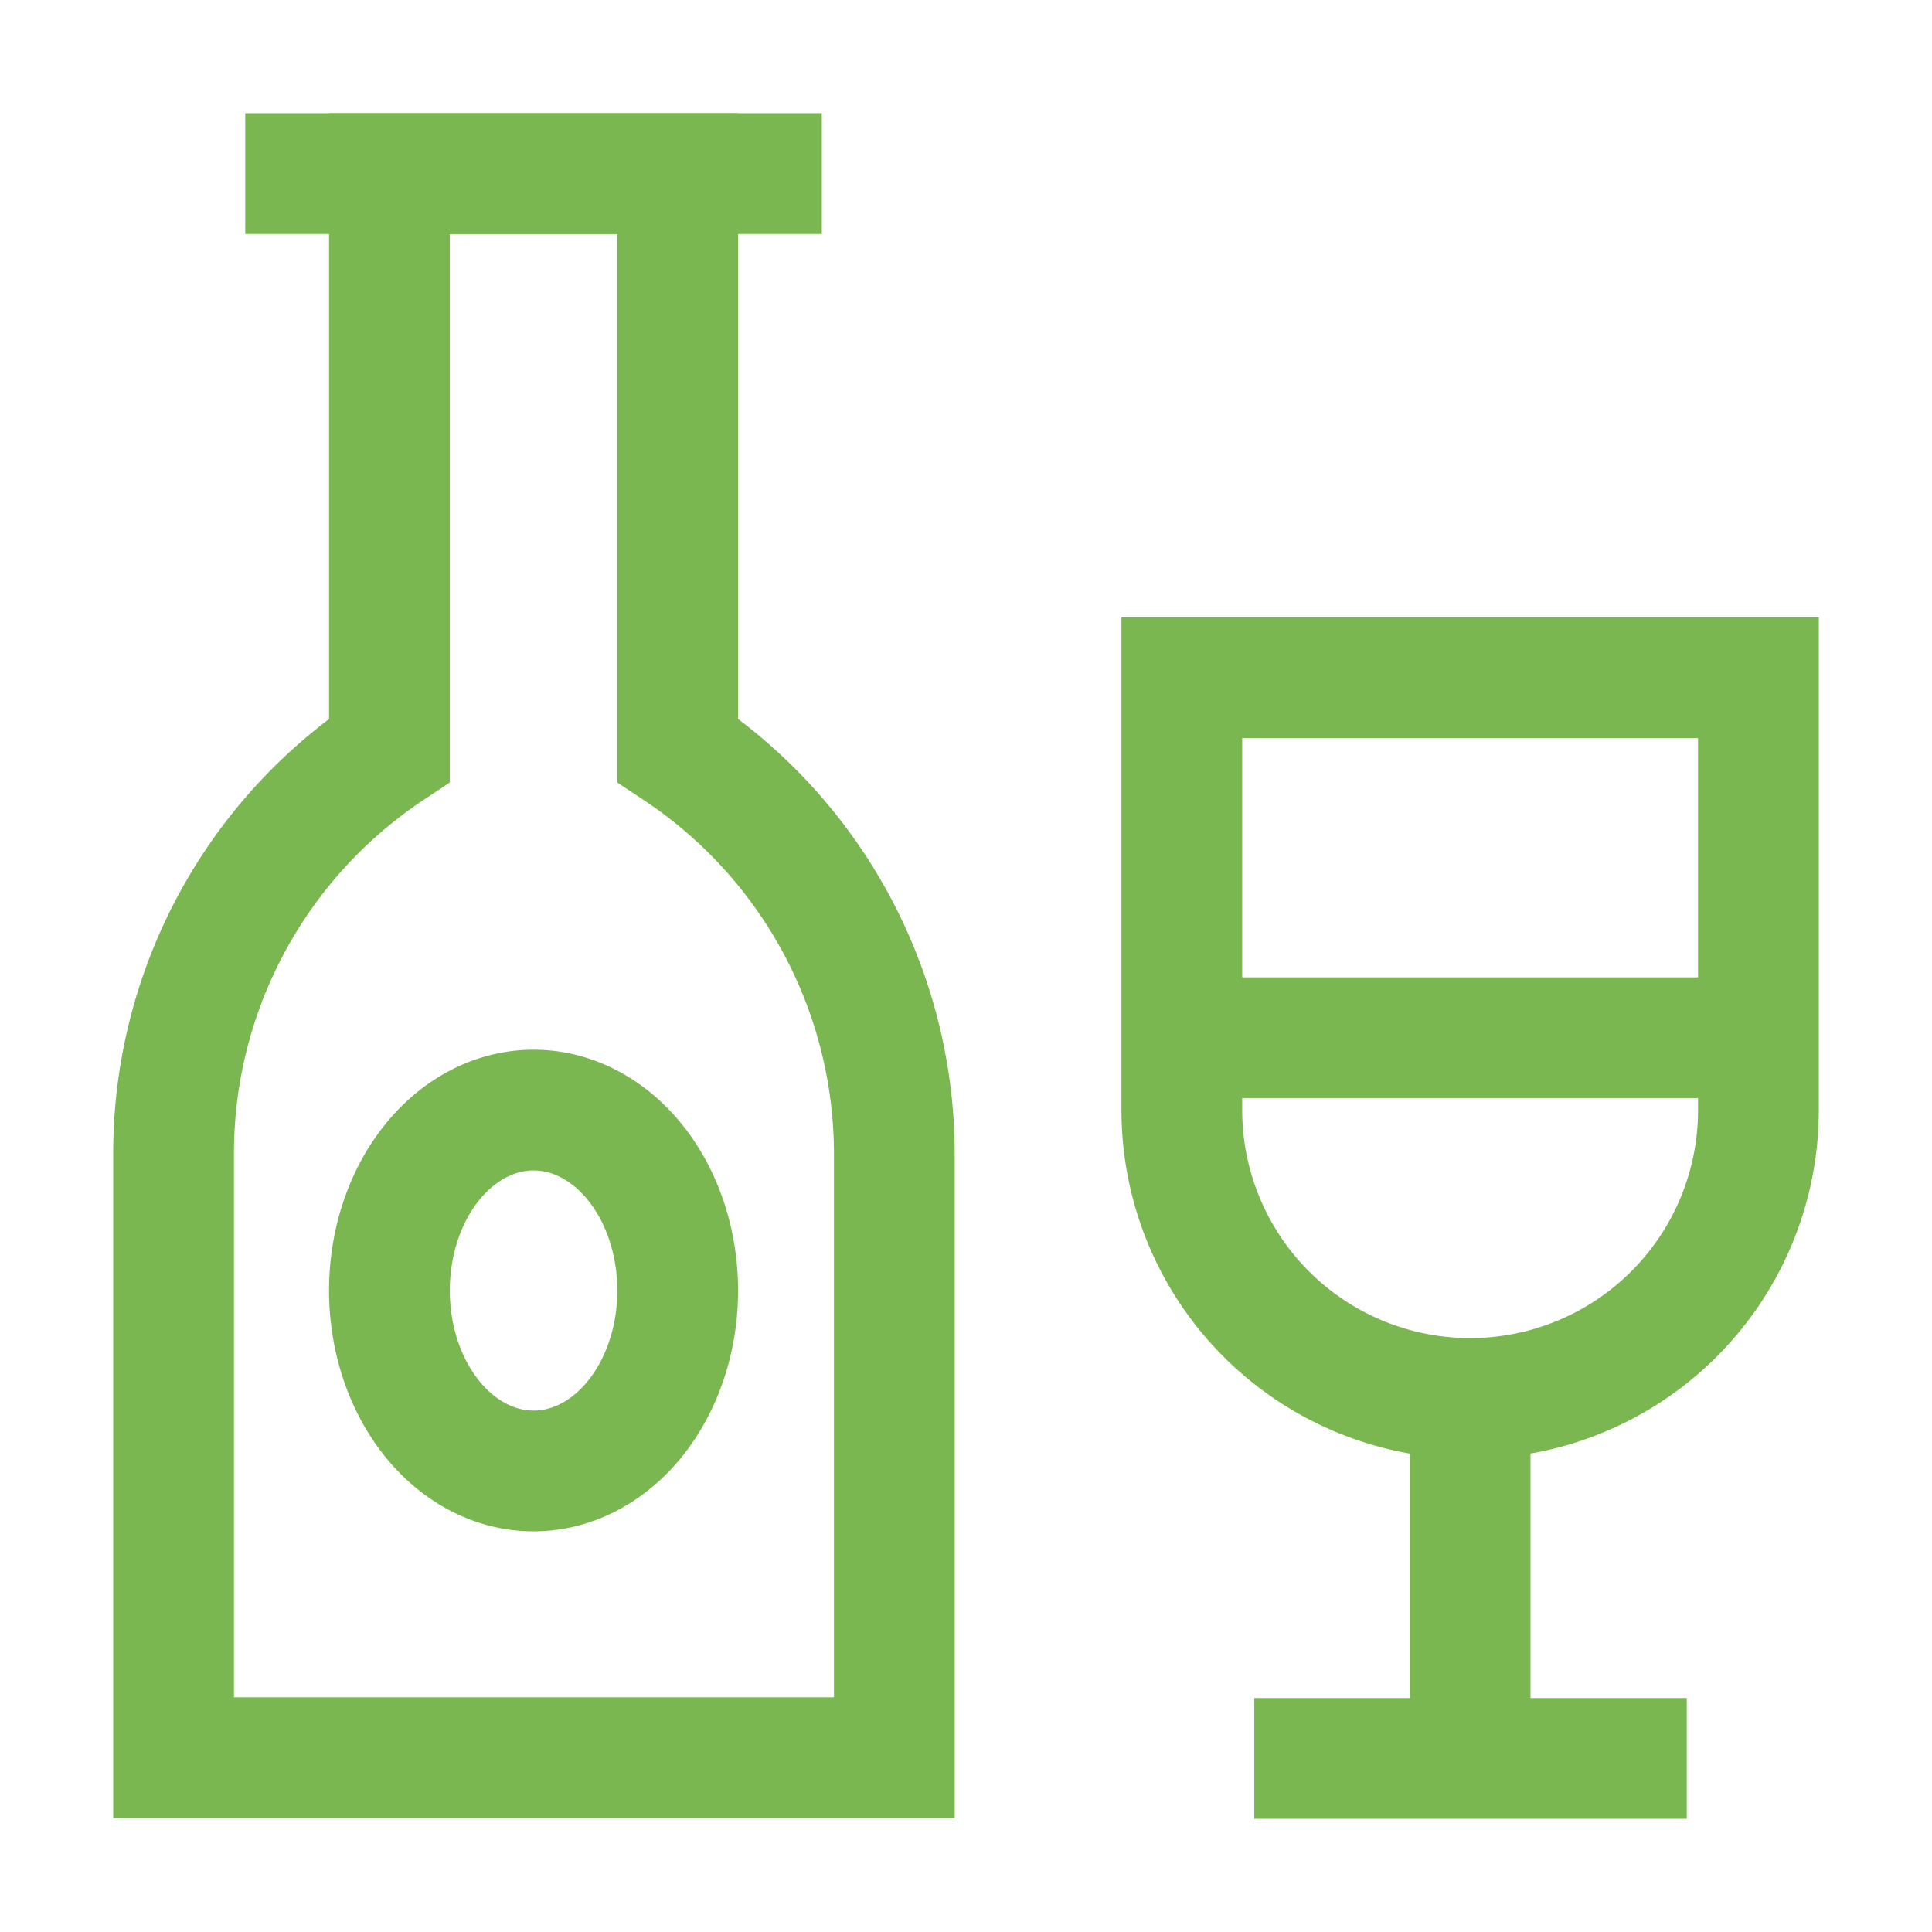
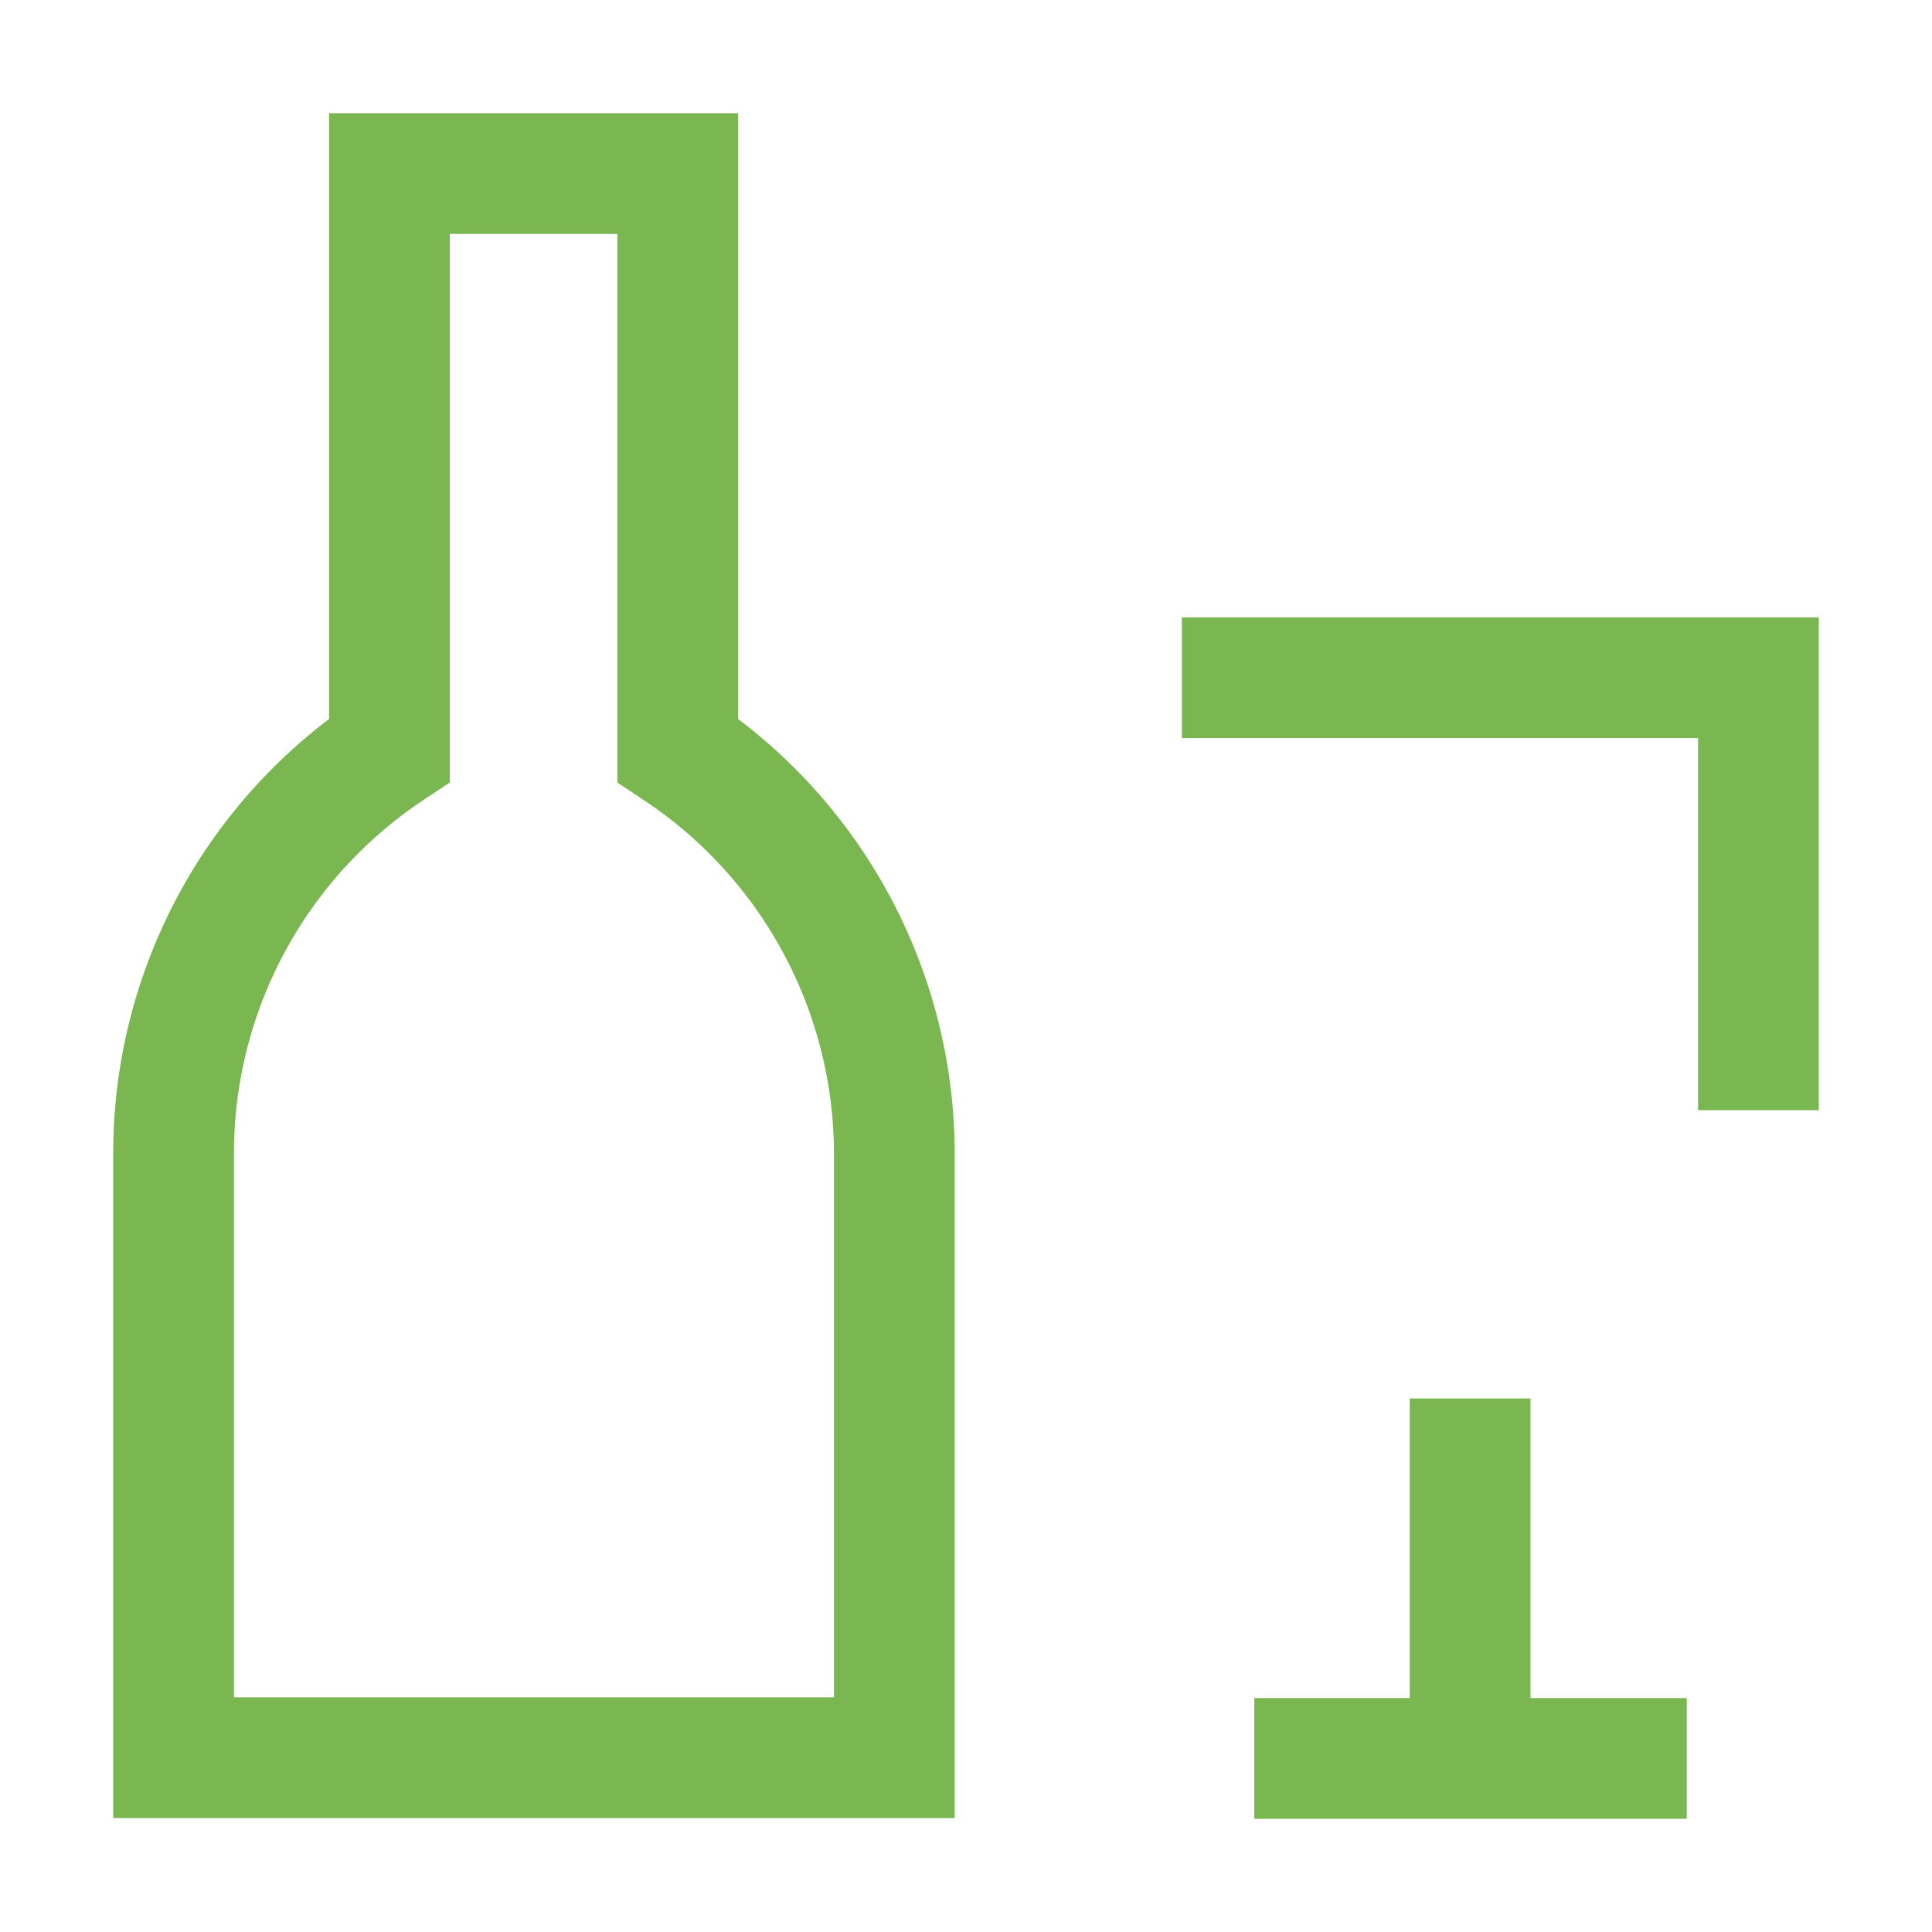
<svg xmlns="http://www.w3.org/2000/svg" id="Wine-Bottle-Glass--Streamline-Atlas.svg" viewBox="-1 -1 32 32" height="32" width="32">
  <desc>Wine Bottle Glass Streamline Icon: https://streamlinehq.com</desc>
  <defs />
  <path d="M10.225 11.425V1.875H5.45v9.55a8.025 8.025 0 0 0 -3.575 6.688v10h11.938v-10a8.037 8.037 0 0 0 -3.588 -6.688Z" fill="none" stroke="#7ab751" stroke-miterlimit="10" stroke-width="2" />
-   <path d="m3.062 1.875 9.55 0" fill="none" stroke="#7ab751" stroke-miterlimit="10" stroke-width="2" />
-   <path d="M5.45 20.375a2.387 2.988 0 1 0 4.775 0 2.387 2.988 0 1 0 -4.775 0" fill="none" stroke="#7ab751" stroke-miterlimit="10" stroke-width="2" />
-   <path d="M18.575 10.225h9.55v7.163a4.775 4.775 0 0 1 -4.775 4.775 4.775 4.775 0 0 1 -4.775 -4.775V10.225Z" fill="none" stroke="#7ab751" stroke-miterlimit="10" stroke-width="2" />
+   <path d="M18.575 10.225h9.55v7.163V10.225Z" fill="none" stroke="#7ab751" stroke-miterlimit="10" stroke-width="2" />
  <path d="m23.35 28.125 0 -5.962" fill="none" stroke="#7ab751" stroke-miterlimit="10" stroke-width="2" />
  <path d="m26.938 28.125 -7.163 0" fill="none" stroke="#7ab751" stroke-miterlimit="10" stroke-width="2" />
-   <path d="m18.575 16.188 9.55 0" fill="none" stroke="#7ab751" stroke-miterlimit="10" stroke-width="2" />
</svg>